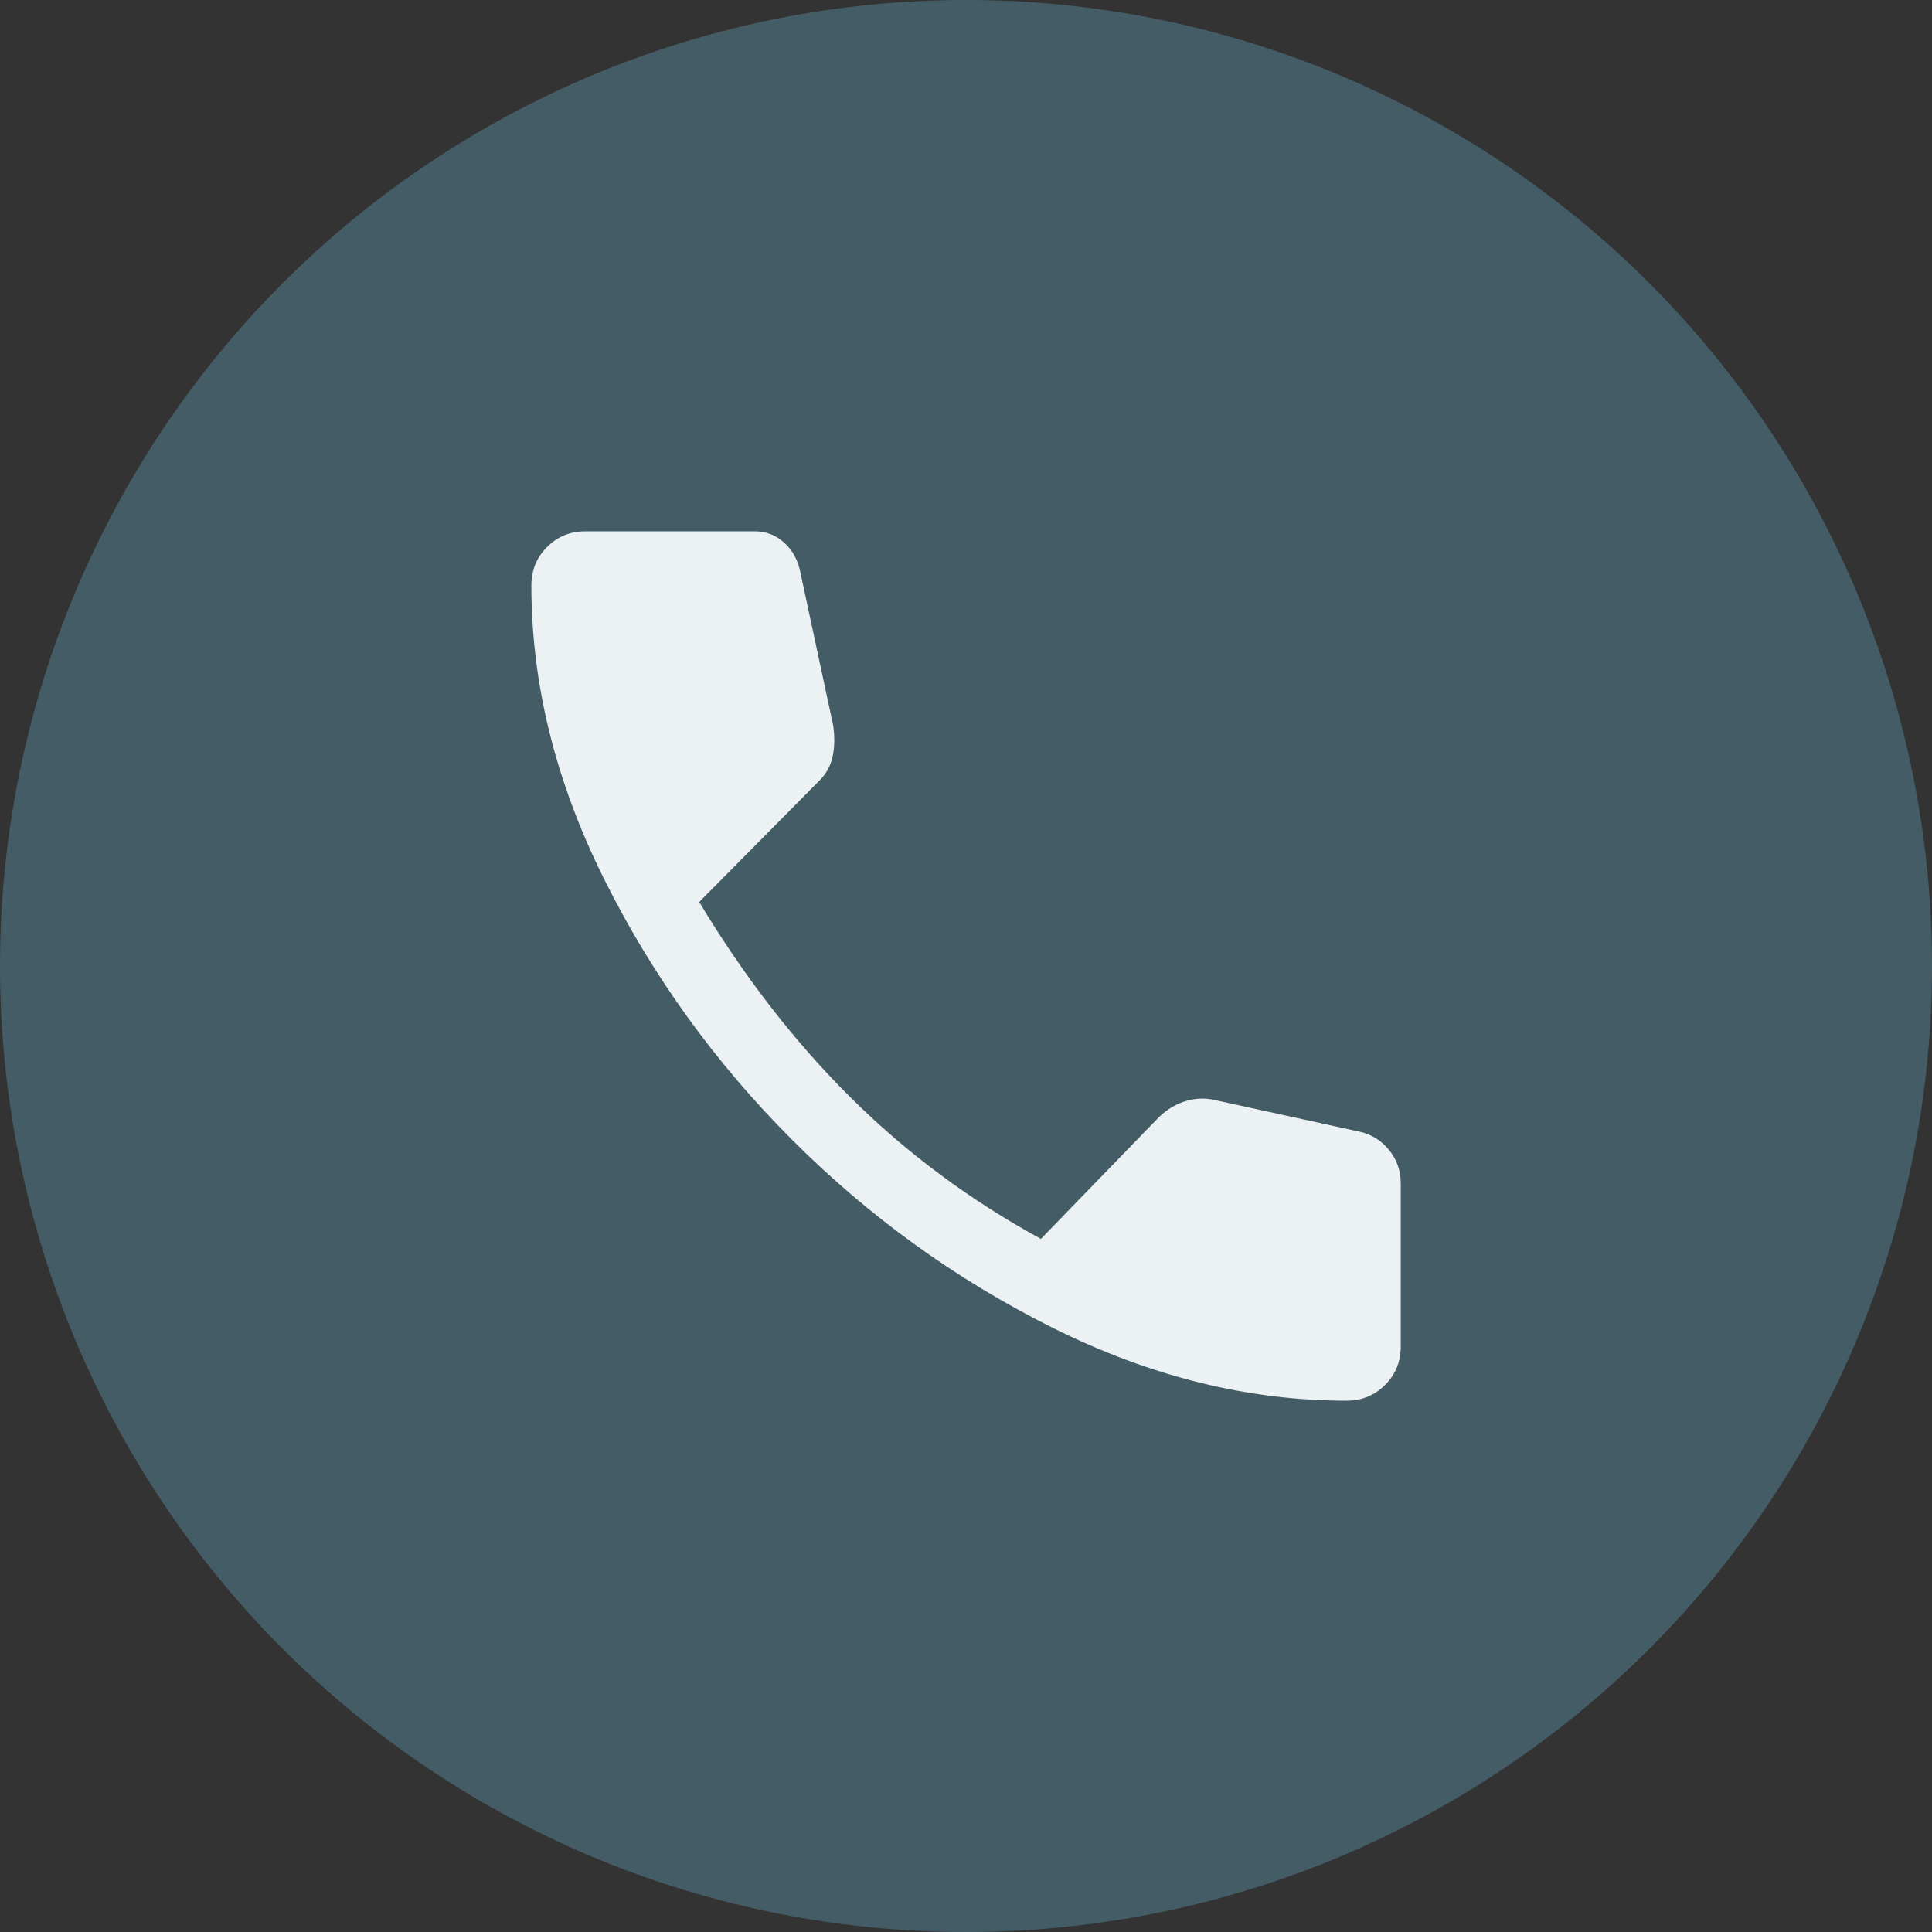
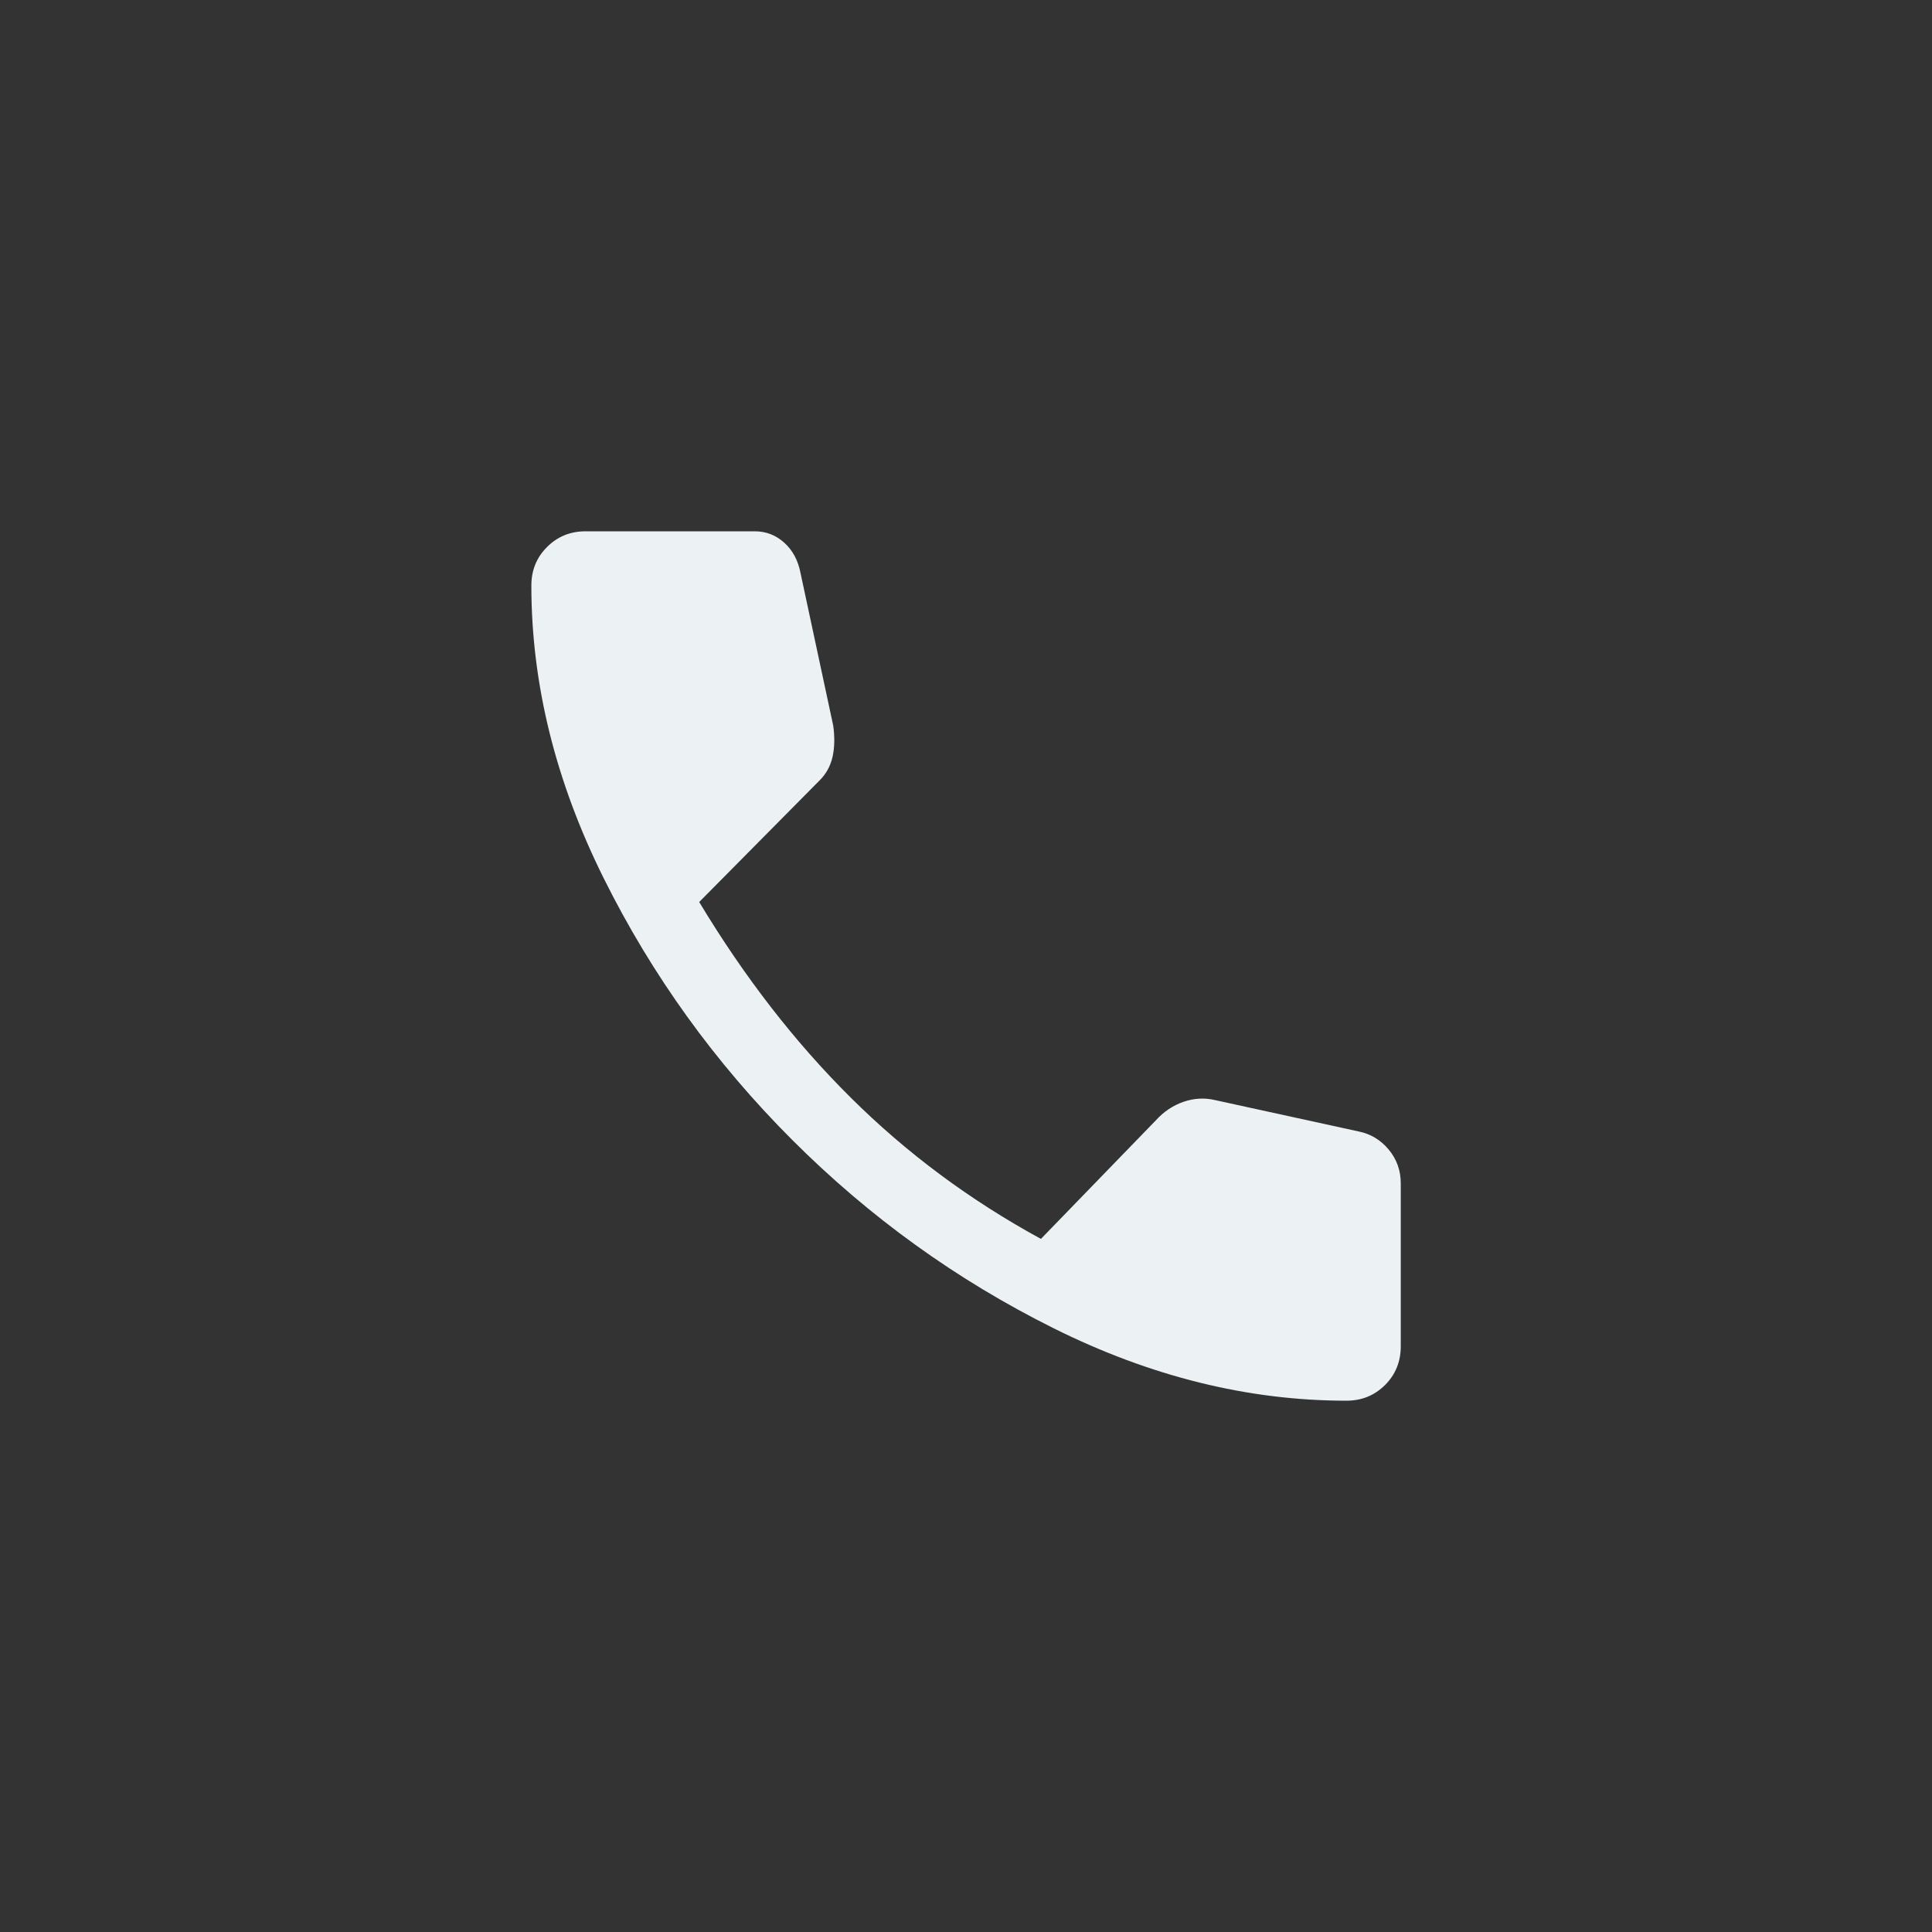
<svg xmlns="http://www.w3.org/2000/svg" width="32" height="32" viewBox="0 0 32 32" fill="none">
  <rect x="0" y="0" width="32" height="32" fill="#333333" stroke="none" />
-   <circle cx="16" cy="16" r="16" fill="#568699" fill-opacity="0.5" />
  <path d="M22.301 23.2C20.674 23.2 19.057 22.8 17.451 22C15.844 21.2 14.401 20.16 13.121 18.88C11.841 17.6 10.801 16.157 10.001 14.55C9.201 12.943 8.801 11.326 8.801 9.7C8.801 9.446 8.887 9.233 9.061 9.06C9.234 8.886 9.447 8.8 9.701 8.8H12.501C12.687 8.8 12.851 8.863 12.991 8.99C13.131 9.116 13.221 9.286 13.261 9.5L13.801 12.02C13.827 12.207 13.824 12.377 13.791 12.53C13.757 12.683 13.687 12.813 13.581 12.92L11.581 14.94C12.327 16.18 13.164 17.26 14.091 18.18C15.017 19.1 16.067 19.88 17.241 20.52L19.141 18.56C19.274 18.413 19.427 18.31 19.601 18.25C19.774 18.19 19.947 18.18 20.121 18.22L22.501 18.74C22.701 18.78 22.867 18.88 23.001 19.04C23.134 19.2 23.201 19.387 23.201 19.6V22.3C23.201 22.553 23.114 22.767 22.941 22.94C22.767 23.113 22.554 23.2 22.301 23.2Z" fill="#ECF1F3" />
</svg>